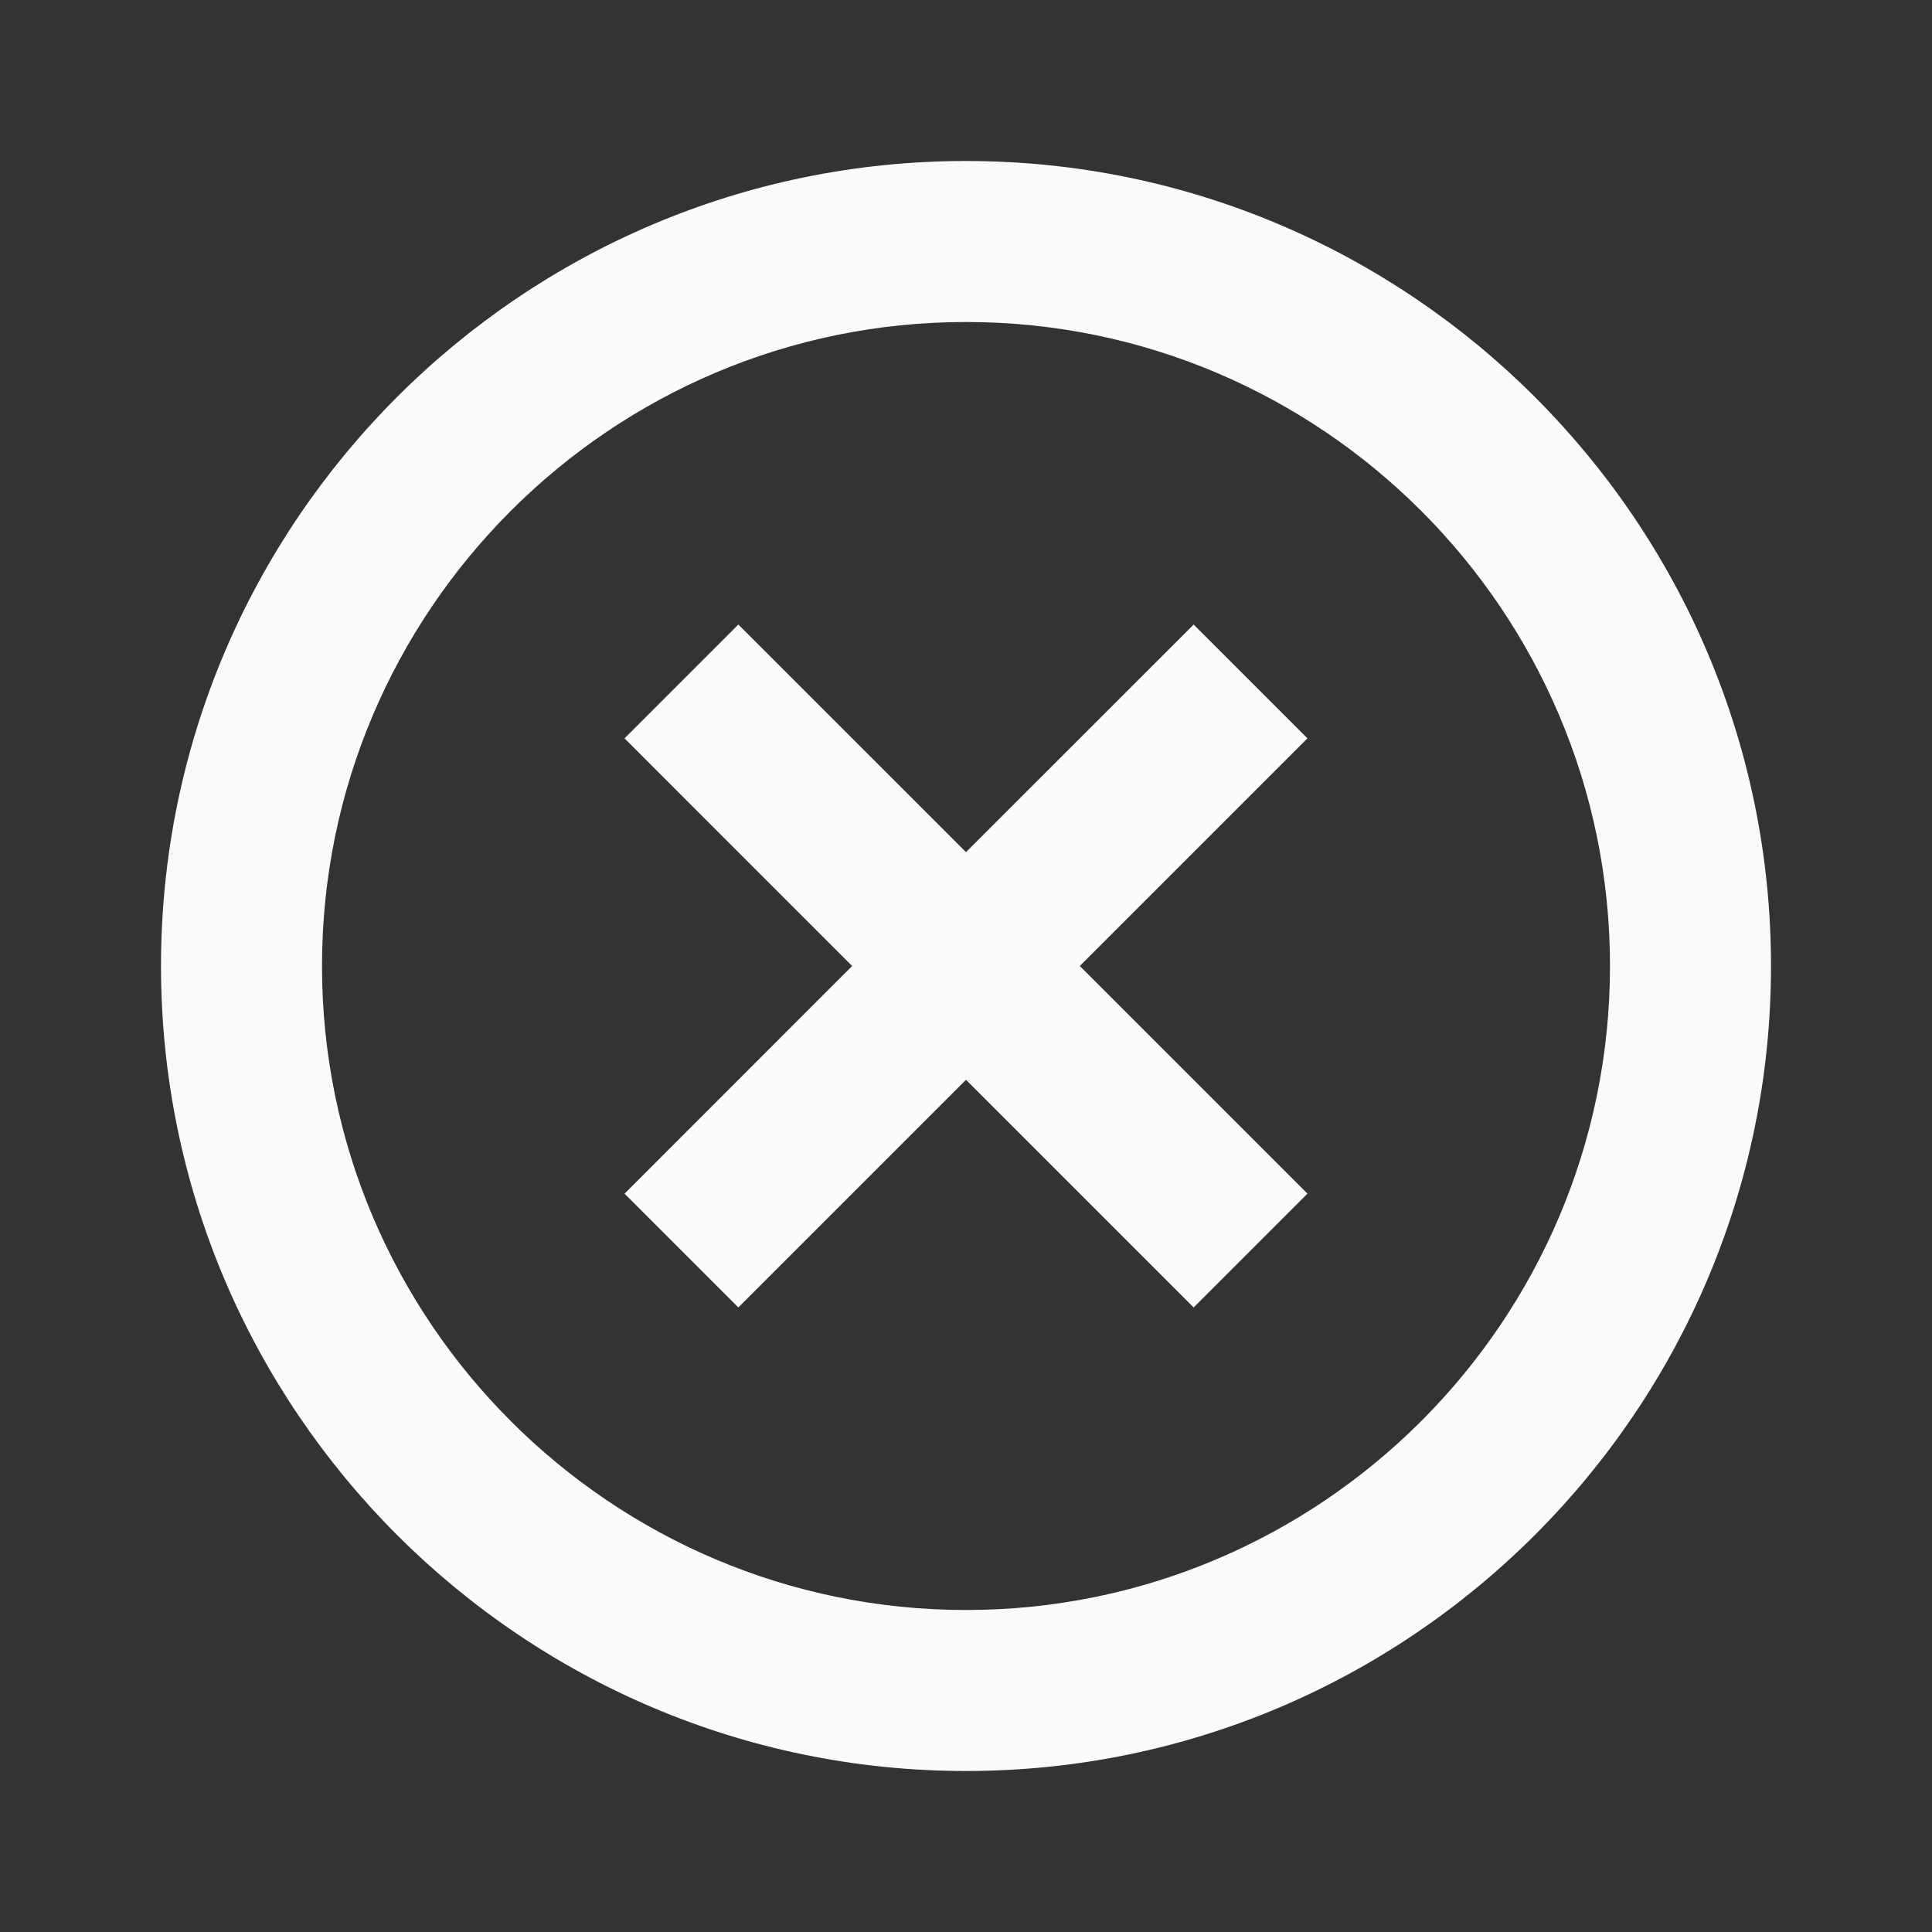
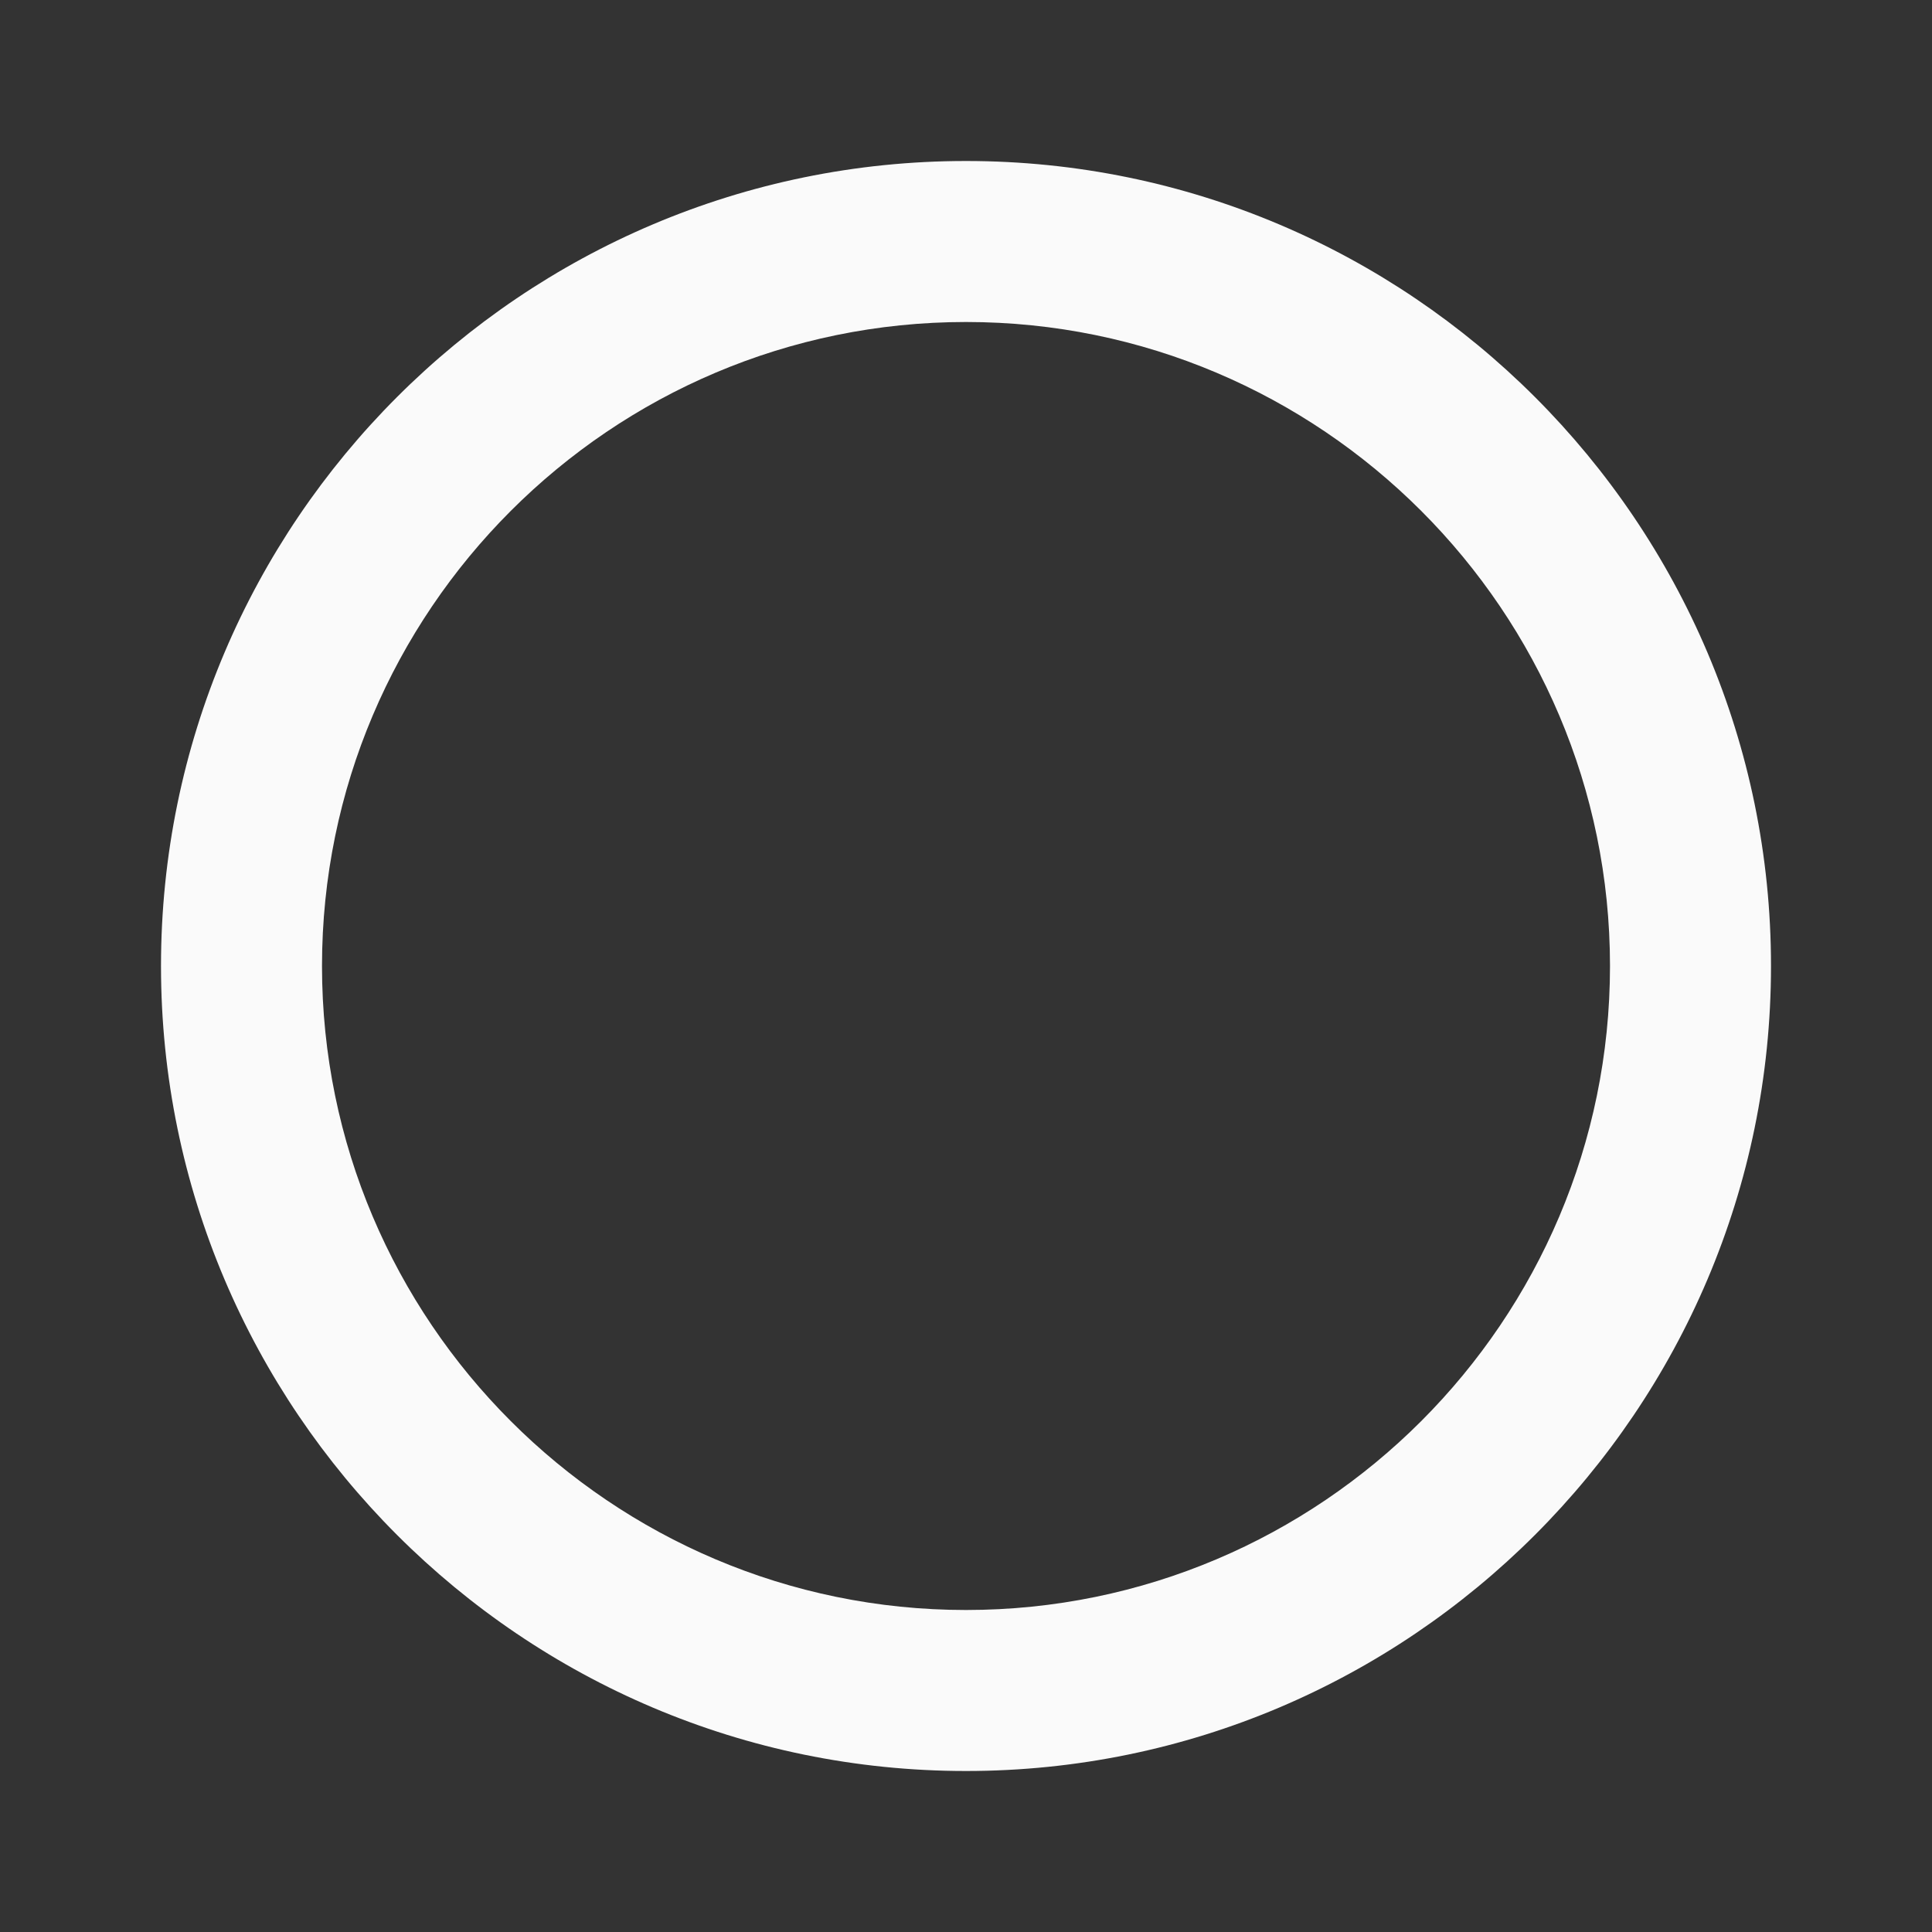
<svg xmlns="http://www.w3.org/2000/svg" width="30" height="30" viewBox="0 0 30 30" fill="none">
  <rect x="0" y="0" width="30" height="30" fill="#333333" stroke="none" />
-   <path d="M11.465 20.302L15 16.767L18.535 20.302L20.302 18.535L16.767 15L20.302 11.465L18.535 9.698L15 13.232L11.465 9.698L9.698 11.465L13.232 15L9.698 18.535L11.465 20.302Z" fill="#FAFAFA" />
  <path d="M15 27.5C21.892 27.5 27.5 21.892 27.5 15C27.5 8.107 21.892 2.5 15 2.5C8.107 2.5 2.5 8.107 2.5 15C2.5 21.892 8.107 27.5 15 27.5ZM15 5C20.514 5 25 9.486 25 15C25 20.514 20.514 25 15 25C9.486 25 5 20.514 5 15C5 9.486 9.486 5 15 5Z" fill="#FAFAFA" />
</svg>